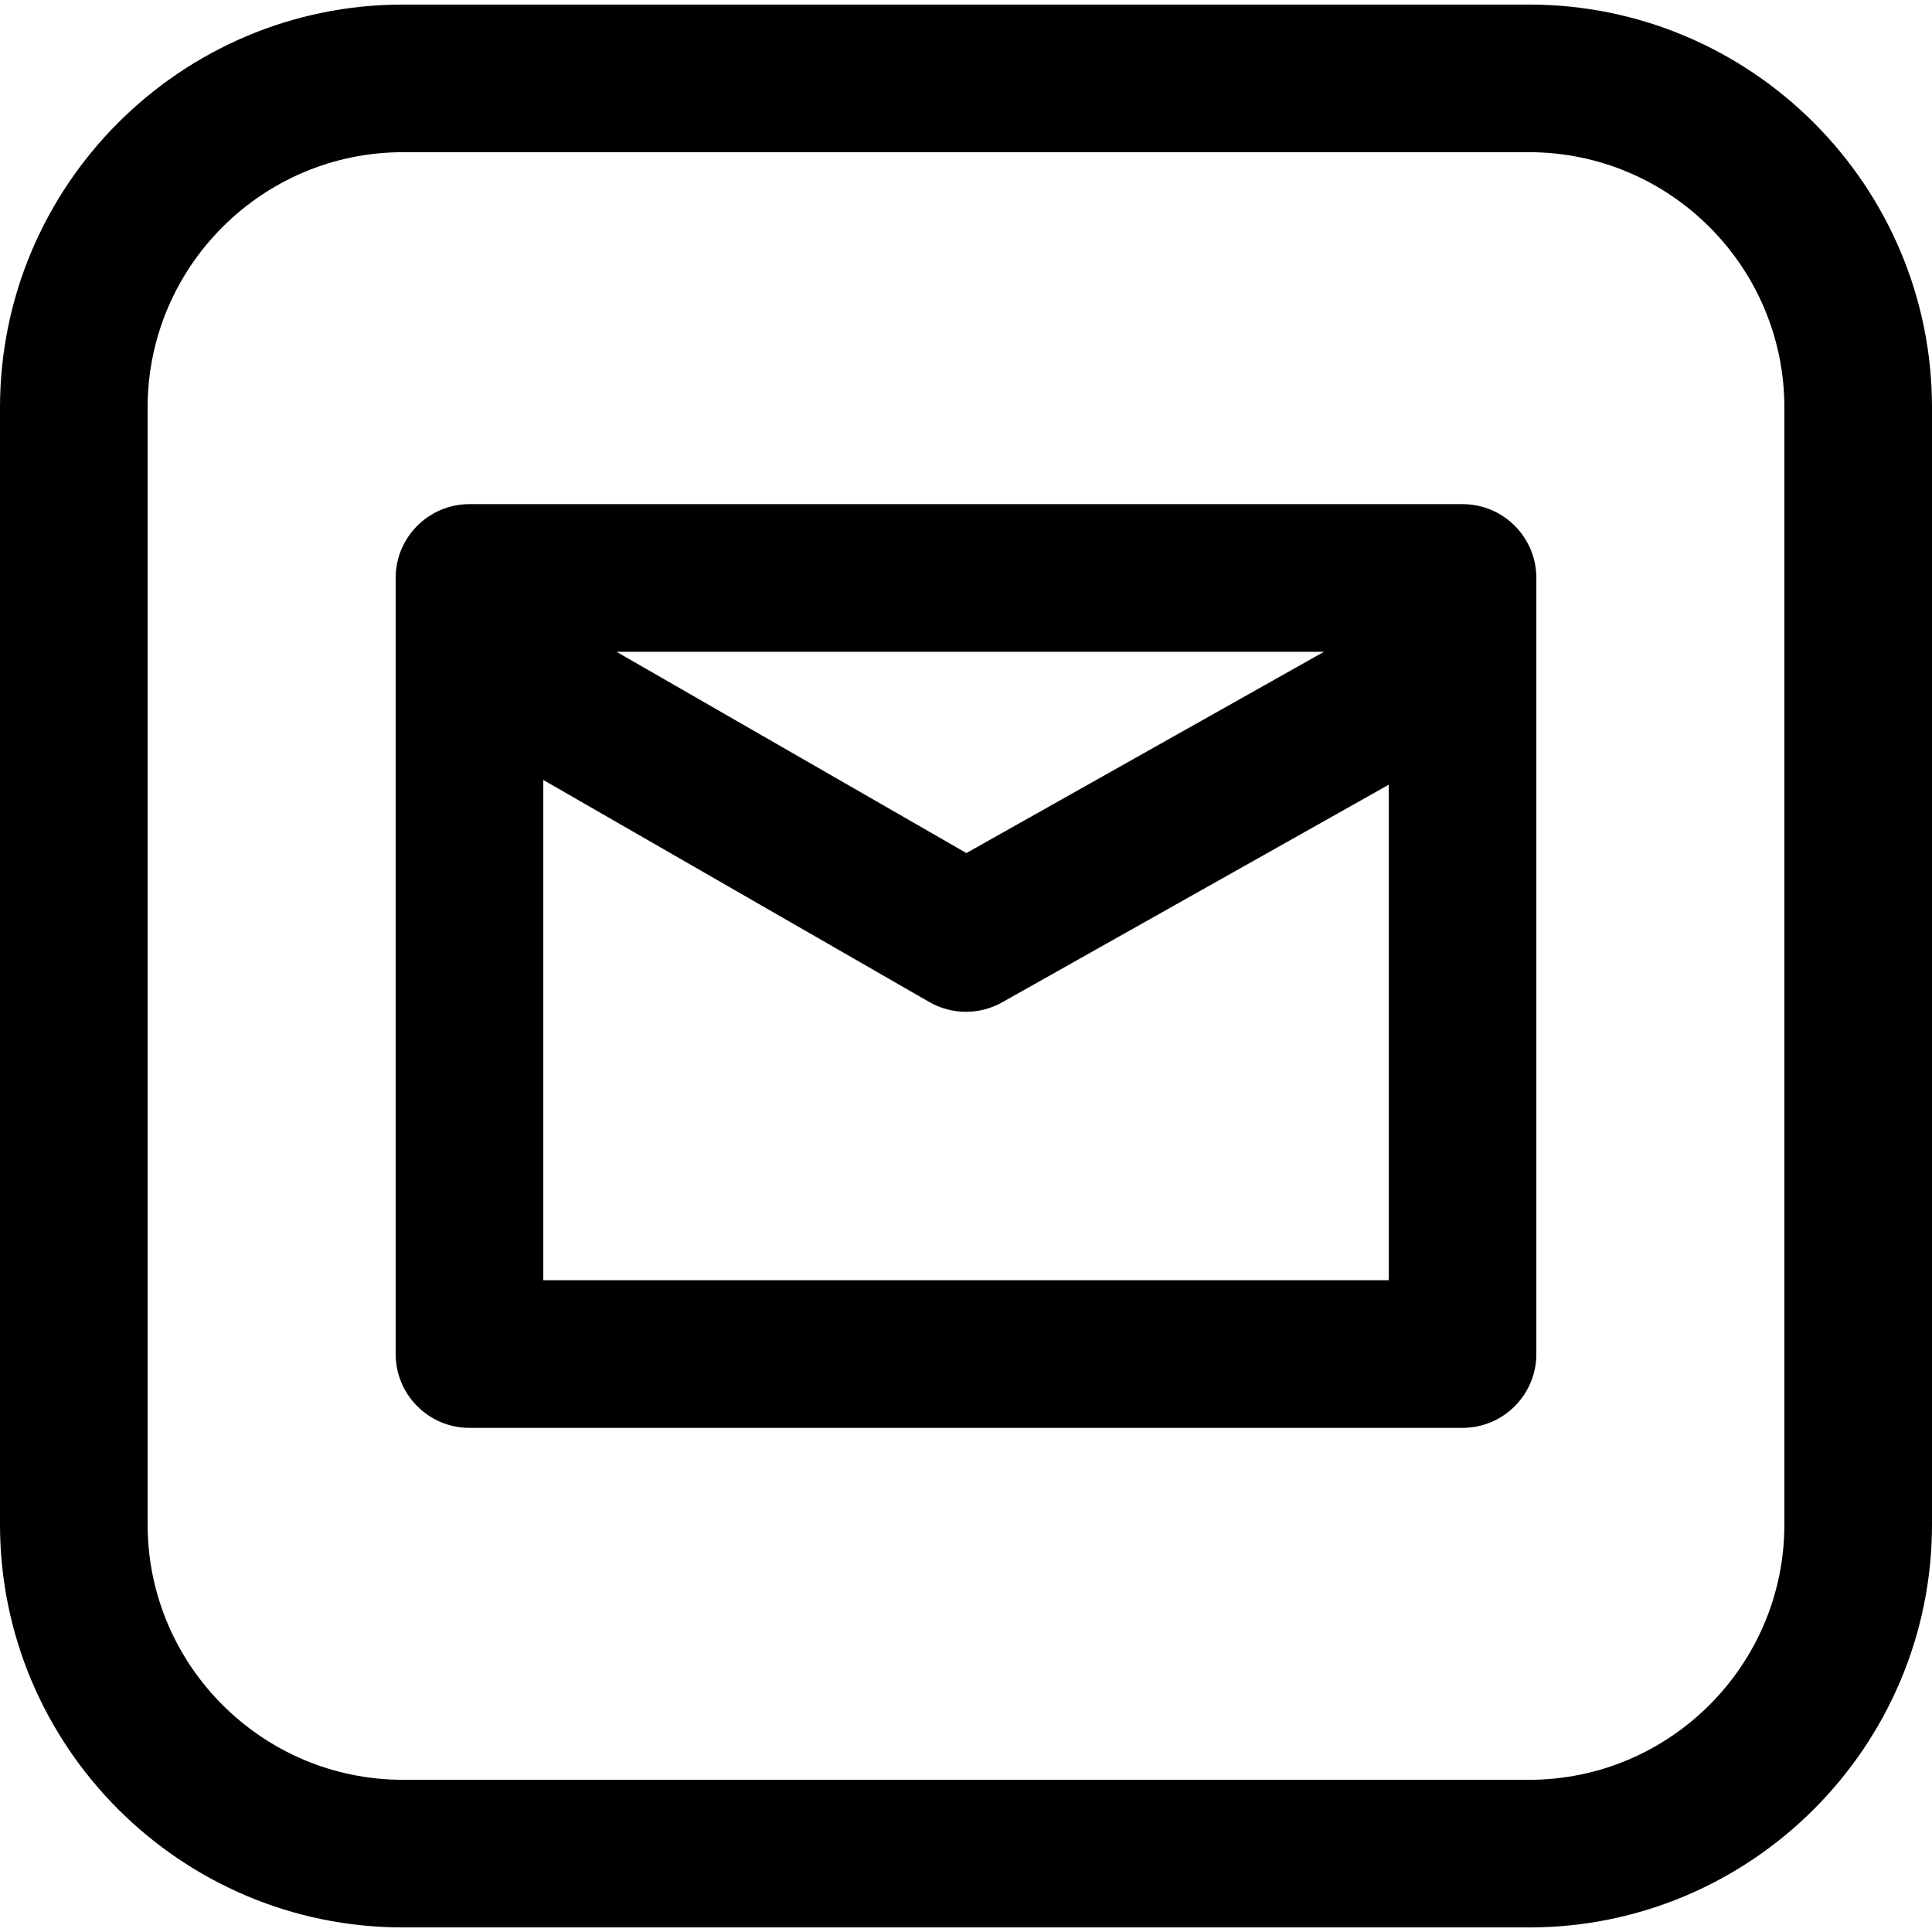
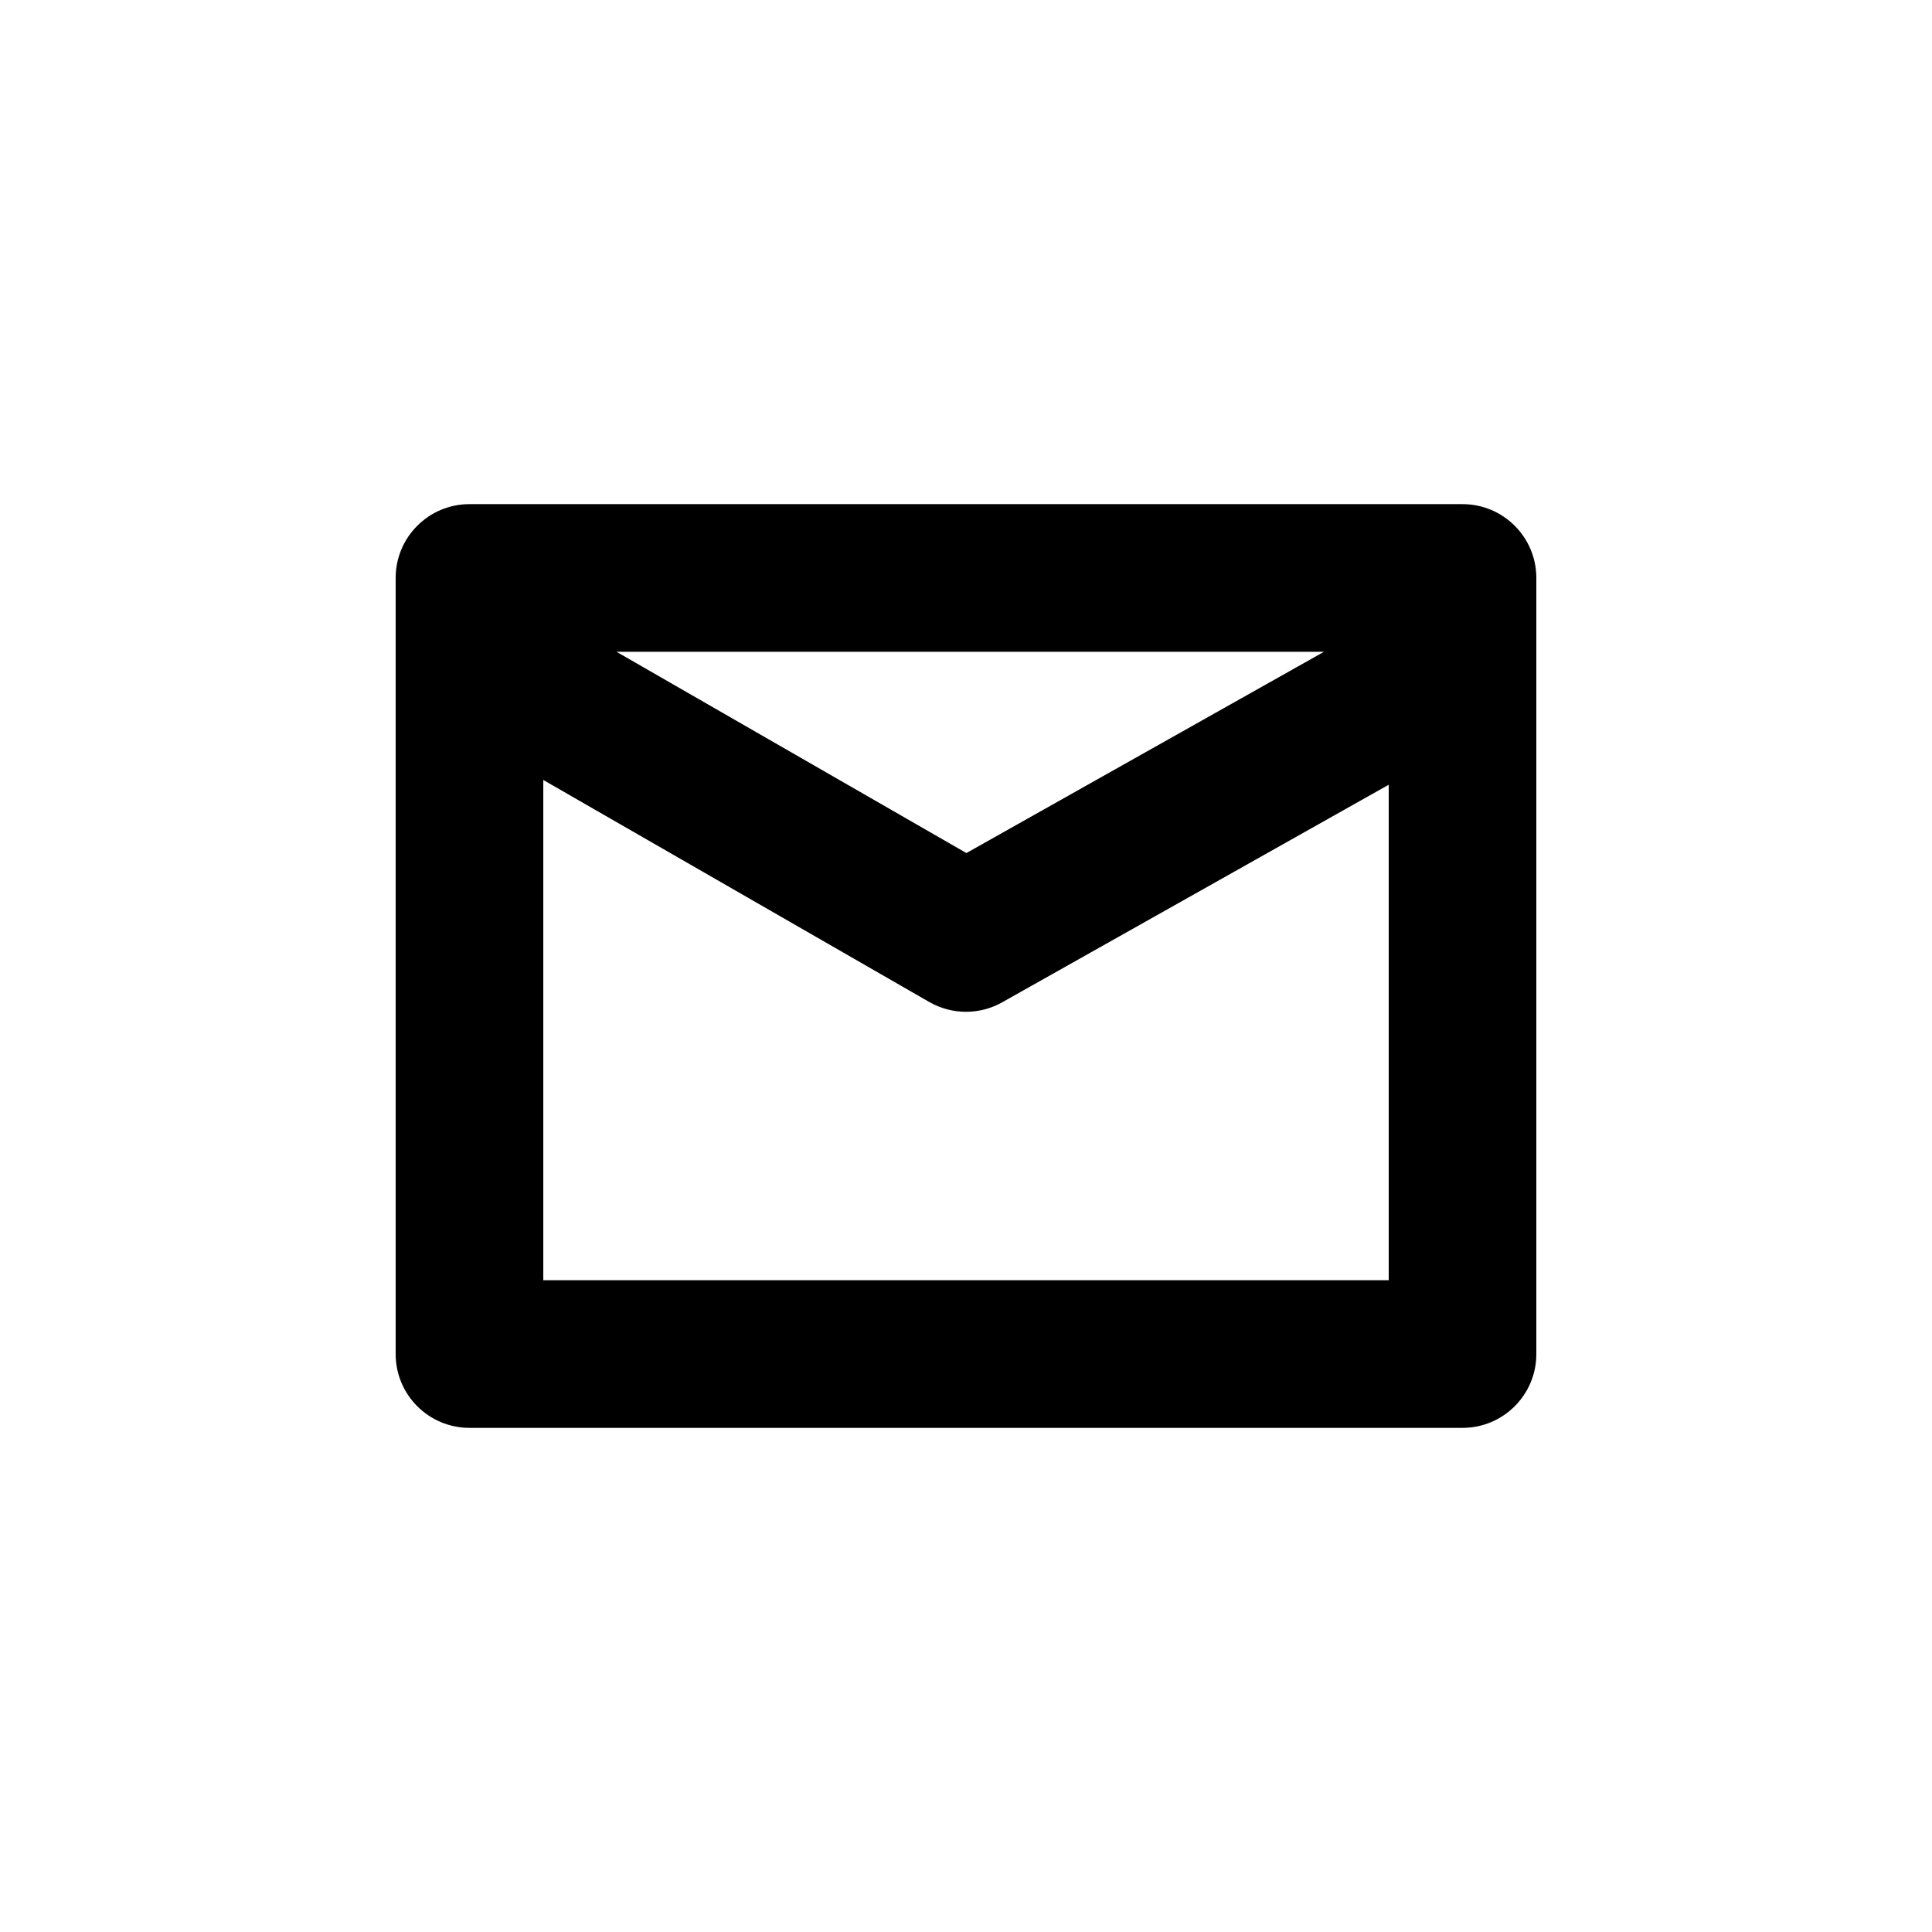
<svg xmlns="http://www.w3.org/2000/svg" version="1.1" id="Capa_1" x="0px" y="0px" viewBox="0 0 392.619 392.619" style="enable-background:new 0 0 392.619 392.619;" xml:space="preserve">
  <g>
    <path d="M312.213,133.567V117.45c0-8.284-6.716-15-15-15H95.406c-8.284,0-15,6.716-15,15v157.719c0,8.284,6.716,15,15,15h201.807   c8.284,0,15-6.716,15-15V133.603C312.213,133.591,312.213,133.579,312.213,133.567z M269.064,132.45l-72.674,40.907l-71.115-40.907   H269.064z M110.406,260.169V158.506l78.424,45.112c2.314,1.332,4.896,1.998,7.479,1.998c2.536,0,5.073-0.643,7.357-1.929   l78.546-44.213v100.694H110.406z" />
-     <path d="M310.724,0.929H81.896C36.738,0.929,0,37.667,0,82.825v226.97c0,45.157,36.738,81.896,81.896,81.896h228.828   c45.157,0,81.896-36.738,81.896-81.896V82.825C392.619,37.667,355.881,0.929,310.724,0.929z M362.619,309.795   c0,28.615-23.28,51.896-51.896,51.896H81.896C53.28,361.69,30,338.41,30,309.795V82.825c0-28.616,23.28-51.896,51.896-51.896   h228.828c28.615,0,51.896,23.28,51.896,51.896V309.795z" />
  </g>
  <g>
</g>
  <g>
</g>
  <g>
</g>
  <g>
</g>
  <g>
</g>
  <g>
</g>
  <g>
</g>
  <g>
</g>
  <g>
</g>
  <g>
</g>
  <g>
</g>
  <g>
</g>
  <g>
</g>
  <g>
</g>
  <g>
</g>
</svg>